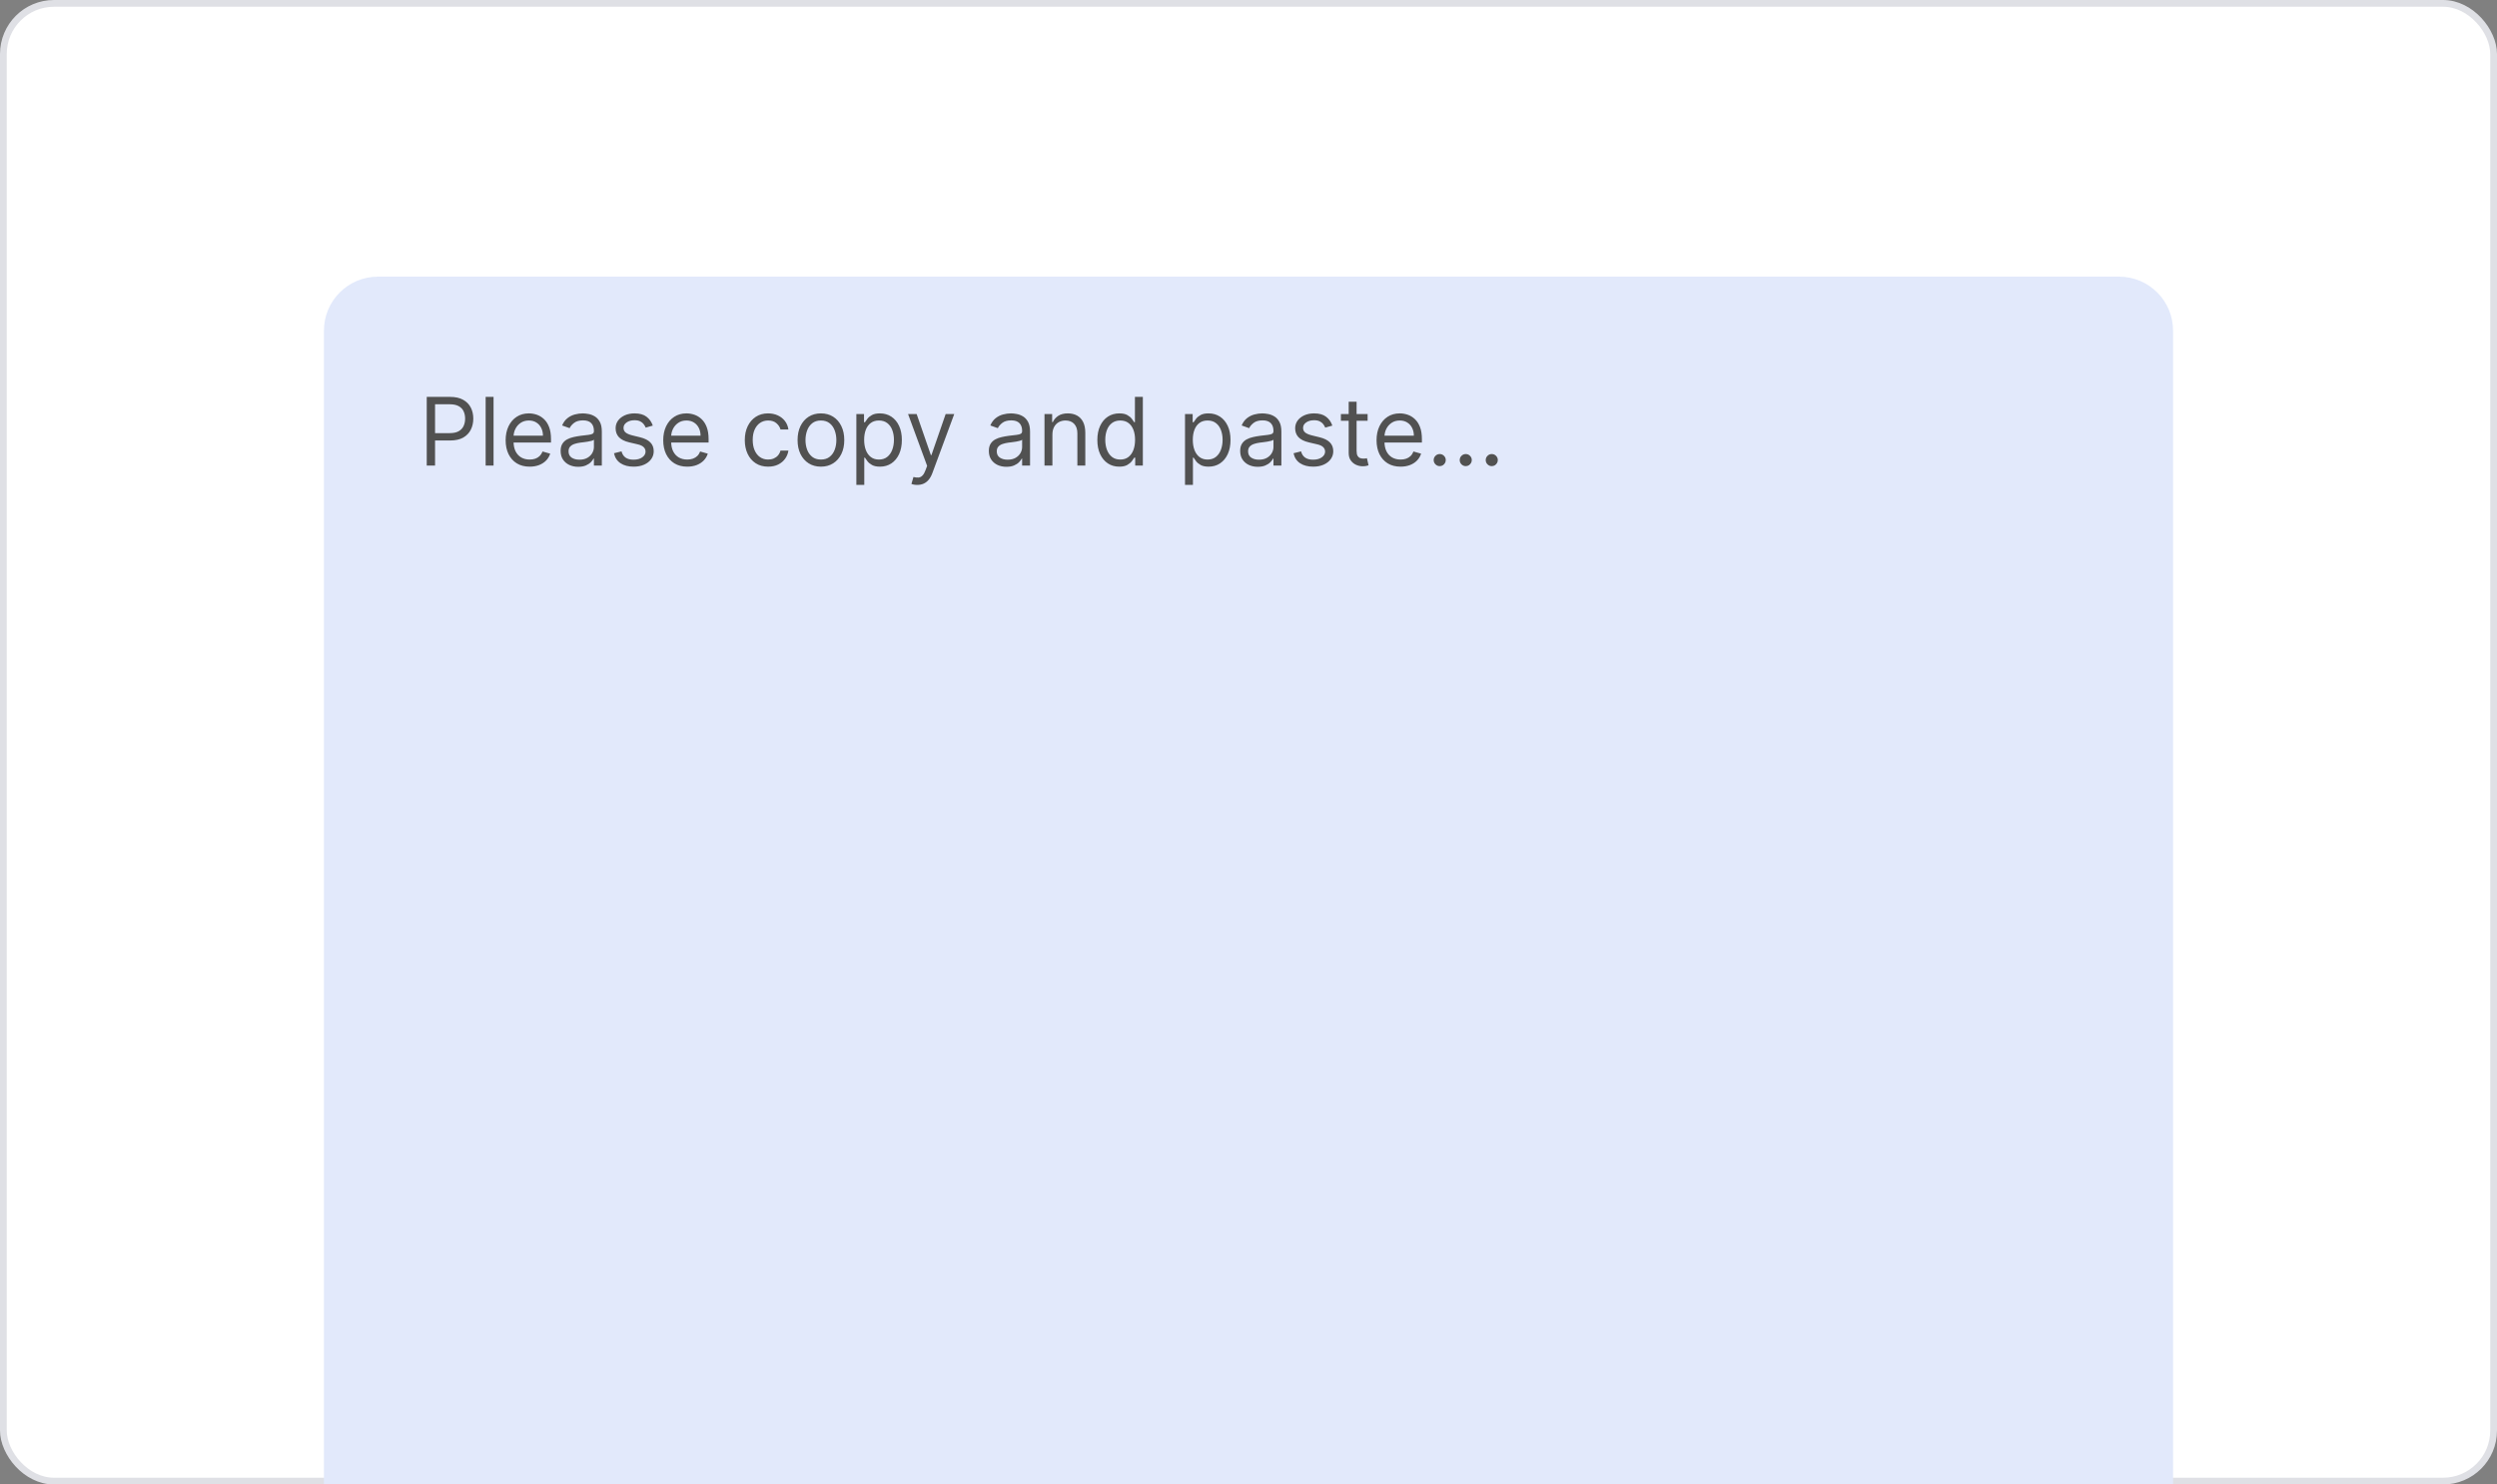
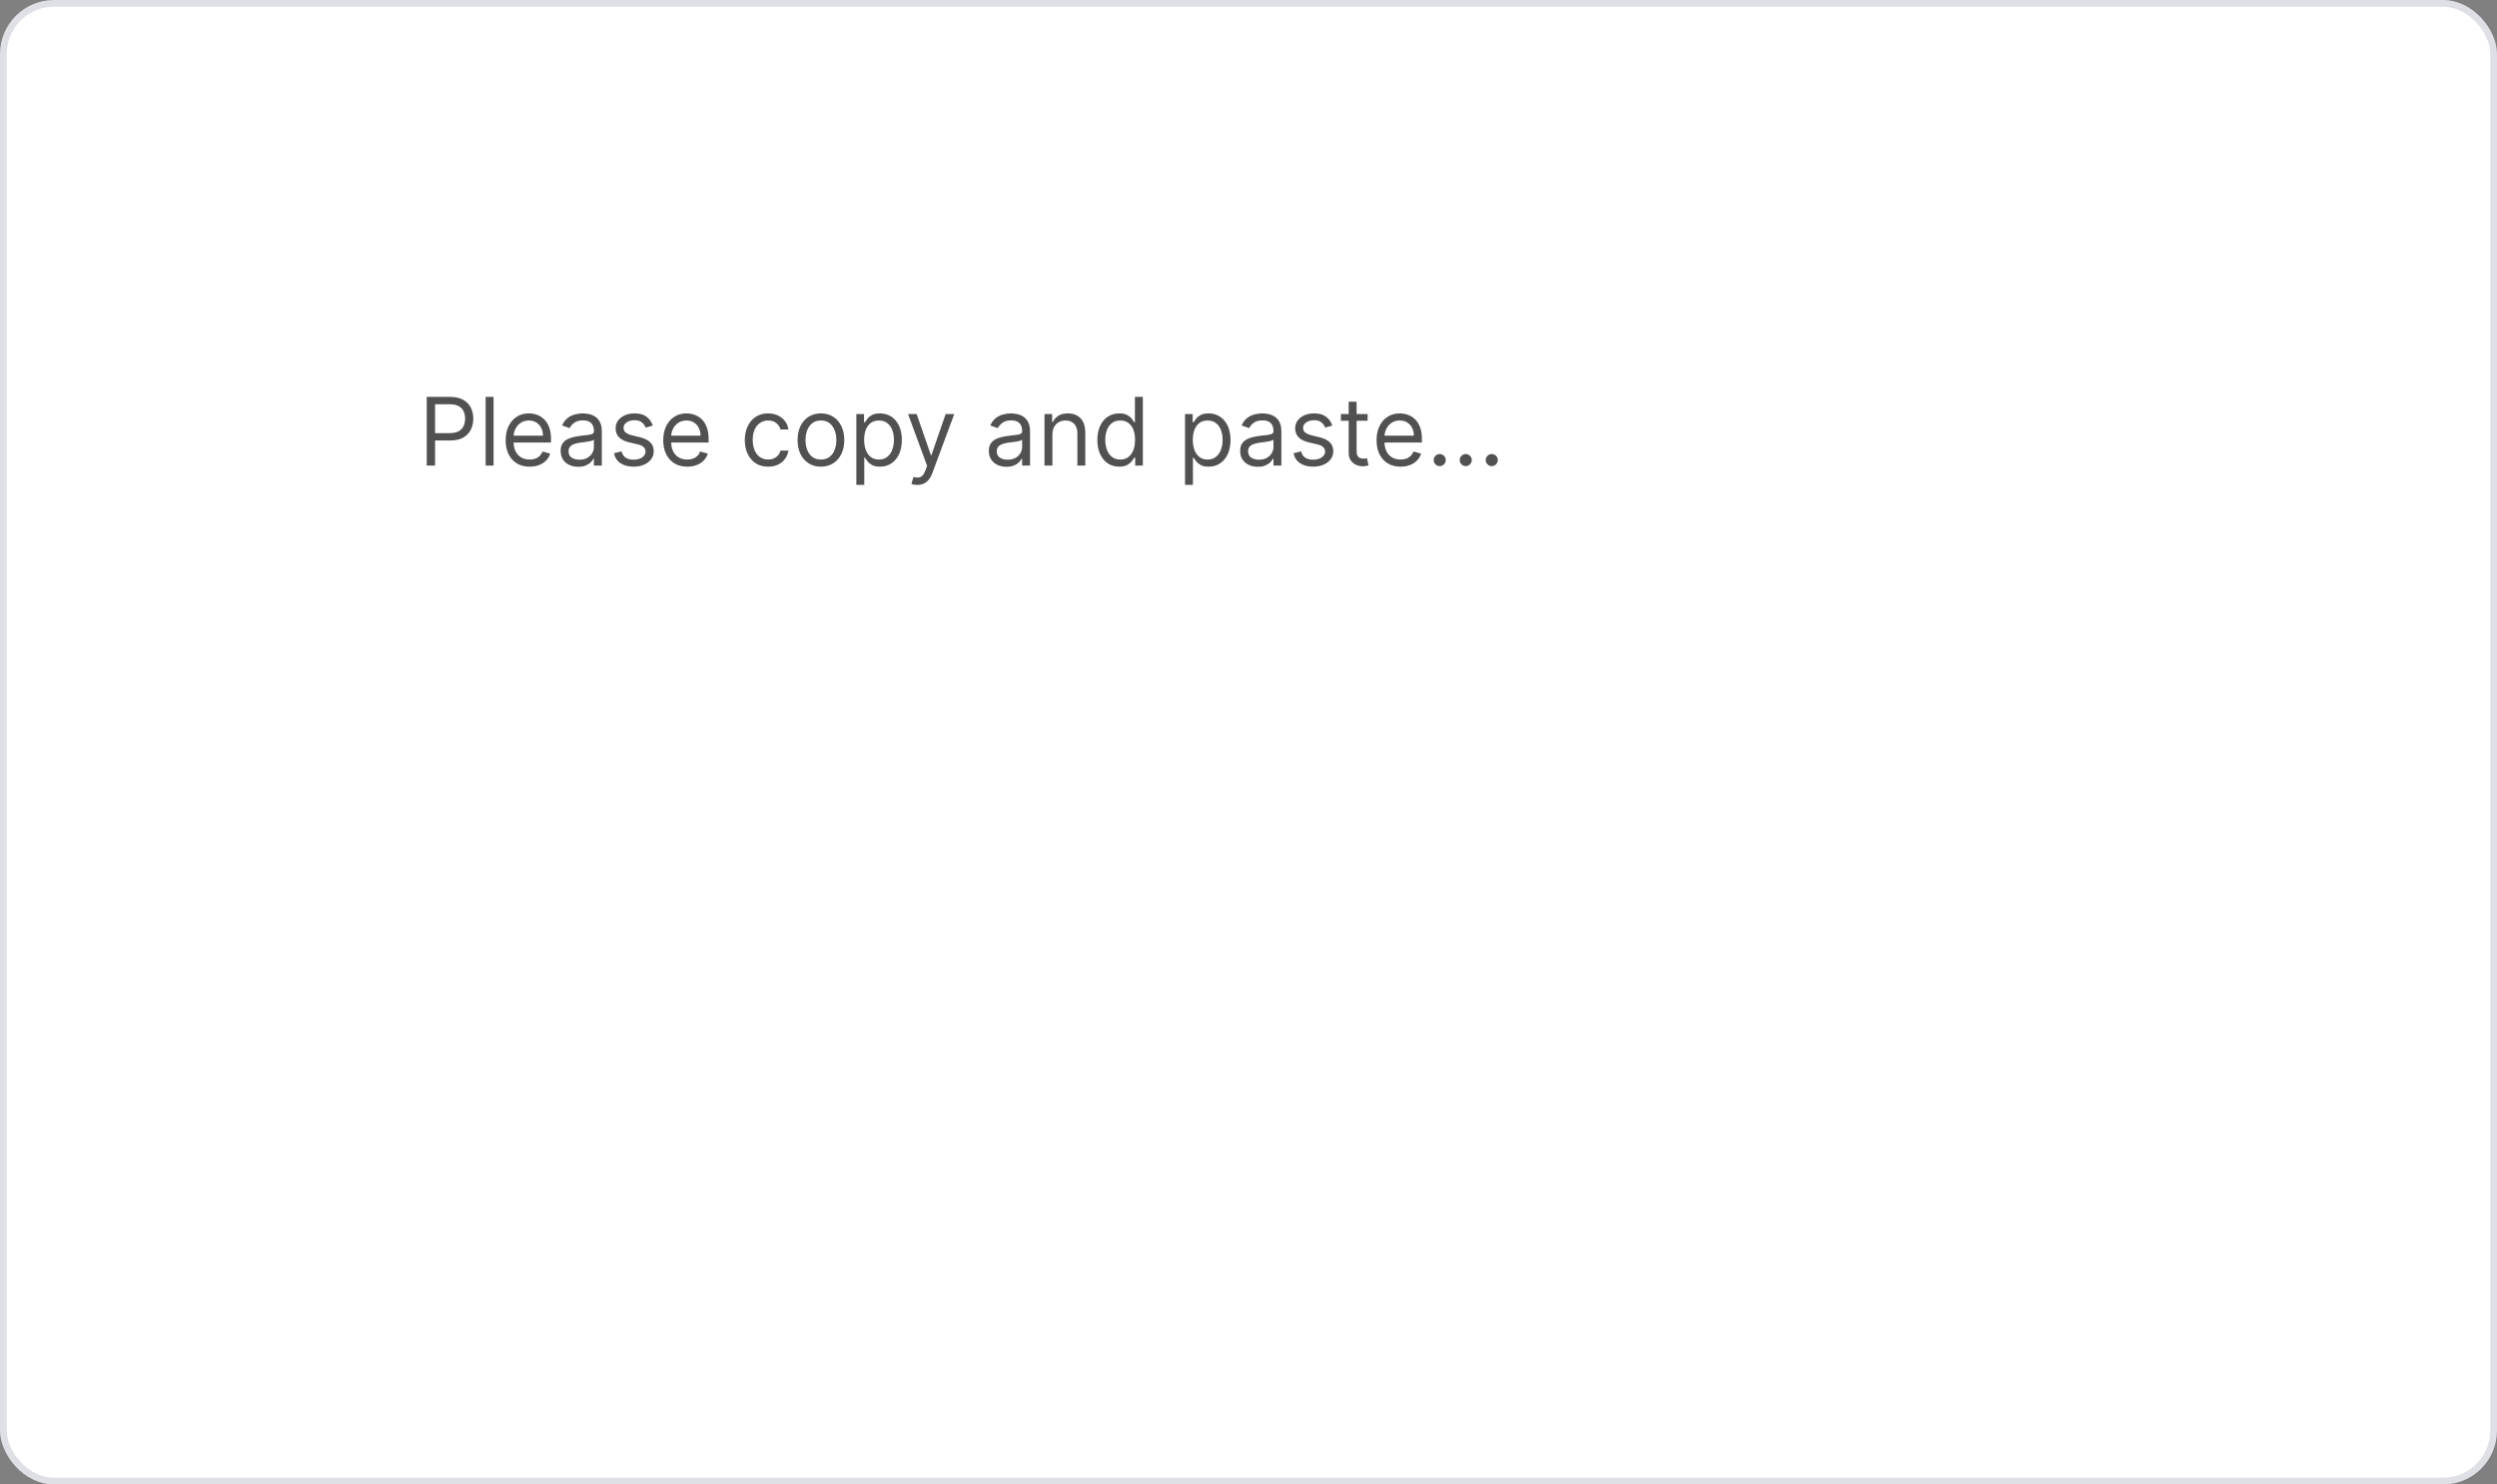
<svg xmlns="http://www.w3.org/2000/svg" width="370" height="220" viewBox="0 0 370 220" fill="none">
  <rect x="0" y="0" width="370" height="220" fill="#808080" stroke="none" />
  <rect x="0.5" y="0.5" width="369" height="219" rx="7.5" fill="white" stroke="#DFE0E5" />
-   <path d="M48 49C48 44.582 51.582 41 56 41H314C318.418 41 322 44.582 322 49V220H48V49Z" fill="#E2E9FB" />
  <path d="M63.233 69V58.818H66.673C67.472 58.818 68.125 58.962 68.632 59.251C69.142 59.536 69.52 59.922 69.766 60.409C70.011 60.896 70.133 61.44 70.133 62.04C70.133 62.64 70.011 63.185 69.766 63.675C69.524 64.166 69.149 64.557 68.642 64.849C68.135 65.137 67.485 65.281 66.693 65.281H64.227V64.188H66.653C67.2 64.188 67.639 64.093 67.971 63.904C68.302 63.715 68.543 63.46 68.692 63.139C68.844 62.814 68.921 62.447 68.921 62.04C68.921 61.632 68.844 61.267 68.692 60.946C68.543 60.624 68.301 60.373 67.966 60.19C67.631 60.005 67.187 59.912 66.633 59.912H64.466V69H63.233ZM73.134 58.818V69H71.961V58.818H73.134ZM78.485 69.159C77.749 69.159 77.114 68.997 76.58 68.672C76.05 68.344 75.641 67.886 75.353 67.3C75.067 66.71 74.925 66.024 74.925 65.242C74.925 64.459 75.067 63.77 75.353 63.173C75.641 62.573 76.042 62.106 76.556 61.771C77.073 61.433 77.676 61.264 78.365 61.264C78.763 61.264 79.156 61.331 79.543 61.463C79.931 61.596 80.284 61.811 80.603 62.109C80.921 62.404 81.174 62.795 81.363 63.283C81.552 63.77 81.647 64.37 81.647 65.082V65.579H75.76V64.565H80.453C80.453 64.135 80.367 63.75 80.195 63.412C80.026 63.074 79.784 62.807 79.469 62.611C79.157 62.416 78.79 62.318 78.365 62.318C77.898 62.318 77.493 62.434 77.152 62.666C76.814 62.895 76.554 63.193 76.372 63.561C76.189 63.929 76.098 64.323 76.098 64.744V65.421C76.098 65.997 76.198 66.486 76.397 66.887C76.599 67.285 76.879 67.588 77.237 67.797C77.595 68.002 78.011 68.105 78.485 68.105C78.793 68.105 79.071 68.062 79.32 67.976C79.572 67.886 79.789 67.754 79.971 67.578C80.153 67.399 80.294 67.177 80.394 66.912L81.527 67.23C81.408 67.615 81.207 67.953 80.926 68.244C80.644 68.533 80.296 68.758 79.882 68.921C79.467 69.079 79.002 69.159 78.485 69.159ZM85.678 69.179C85.195 69.179 84.755 69.088 84.361 68.906C83.967 68.72 83.653 68.453 83.421 68.105C83.189 67.754 83.073 67.329 83.073 66.832C83.073 66.395 83.159 66.04 83.332 65.769C83.504 65.493 83.735 65.278 84.023 65.122C84.311 64.966 84.629 64.85 84.978 64.774C85.329 64.695 85.682 64.632 86.036 64.585C86.5 64.526 86.877 64.481 87.165 64.451C87.457 64.418 87.669 64.363 87.801 64.287C87.937 64.211 88.005 64.078 88.005 63.889V63.849C88.005 63.359 87.871 62.978 87.603 62.706C87.337 62.434 86.935 62.298 86.394 62.298C85.834 62.298 85.395 62.421 85.077 62.666C84.759 62.911 84.535 63.173 84.406 63.452L83.292 63.054C83.491 62.59 83.756 62.229 84.088 61.97C84.422 61.708 84.787 61.526 85.181 61.423C85.579 61.317 85.97 61.264 86.355 61.264C86.6 61.264 86.882 61.294 87.2 61.354C87.521 61.41 87.831 61.528 88.129 61.707C88.431 61.886 88.681 62.156 88.88 62.517C89.079 62.878 89.178 63.362 89.178 63.969V69H88.005V67.966H87.945C87.866 68.132 87.733 68.309 87.548 68.498C87.362 68.687 87.115 68.847 86.807 68.98C86.499 69.113 86.123 69.179 85.678 69.179ZM85.857 68.125C86.321 68.125 86.713 68.034 87.031 67.852C87.352 67.669 87.594 67.434 87.757 67.146C87.922 66.857 88.005 66.554 88.005 66.236V65.162C87.955 65.222 87.846 65.276 87.677 65.326C87.511 65.372 87.319 65.414 87.1 65.45C86.885 65.483 86.674 65.513 86.469 65.54C86.267 65.563 86.103 65.583 85.977 65.599C85.672 65.639 85.387 65.704 85.122 65.793C84.86 65.879 84.648 66.01 84.485 66.186C84.326 66.358 84.247 66.594 84.247 66.892C84.247 67.3 84.397 67.608 84.699 67.817C85.004 68.022 85.39 68.125 85.857 68.125ZM96.729 63.074L95.675 63.372C95.609 63.197 95.511 63.026 95.382 62.86C95.256 62.691 95.084 62.552 94.865 62.443C94.646 62.333 94.366 62.278 94.025 62.278C93.557 62.278 93.168 62.386 92.856 62.602C92.548 62.814 92.394 63.084 92.394 63.412C92.394 63.704 92.5 63.934 92.712 64.103C92.924 64.272 93.256 64.413 93.706 64.526L94.84 64.804C95.523 64.97 96.031 65.223 96.366 65.565C96.701 65.903 96.868 66.338 96.868 66.872C96.868 67.31 96.742 67.701 96.49 68.046C96.242 68.39 95.894 68.662 95.446 68.861C94.999 69.06 94.479 69.159 93.885 69.159C93.106 69.159 92.462 68.99 91.951 68.652C91.441 68.314 91.118 67.82 90.982 67.171L92.096 66.892C92.202 67.303 92.402 67.611 92.697 67.817C92.995 68.022 93.385 68.125 93.865 68.125C94.412 68.125 94.847 68.009 95.168 67.777C95.493 67.542 95.655 67.26 95.655 66.932C95.655 66.667 95.562 66.445 95.377 66.266C95.191 66.083 94.906 65.947 94.522 65.858L93.249 65.56C92.55 65.394 92.036 65.137 91.708 64.789C91.383 64.438 91.221 63.999 91.221 63.472C91.221 63.041 91.341 62.66 91.584 62.328C91.829 61.997 92.162 61.736 92.583 61.548C93.007 61.359 93.488 61.264 94.025 61.264C94.78 61.264 95.374 61.43 95.804 61.761C96.239 62.093 96.547 62.53 96.729 63.074ZM101.836 69.159C101.1 69.159 100.466 68.997 99.932 68.672C99.402 68.344 98.992 67.886 98.704 67.3C98.419 66.71 98.276 66.024 98.276 65.242C98.276 64.459 98.419 63.77 98.704 63.173C98.992 62.573 99.393 62.106 99.907 61.771C100.424 61.433 101.027 61.264 101.717 61.264C102.115 61.264 102.507 61.331 102.895 61.463C103.283 61.596 103.636 61.811 103.954 62.109C104.272 62.404 104.526 62.795 104.715 63.283C104.904 63.77 104.998 64.37 104.998 65.082V65.579H99.112V64.565H103.805C103.805 64.135 103.719 63.75 103.546 63.412C103.377 63.074 103.135 62.807 102.82 62.611C102.509 62.416 102.141 62.318 101.717 62.318C101.249 62.318 100.845 62.434 100.504 62.666C100.166 62.895 99.906 63.193 99.723 63.561C99.541 63.929 99.45 64.323 99.45 64.744V65.421C99.45 65.997 99.549 66.486 99.748 66.887C99.95 67.285 100.23 67.588 100.588 67.797C100.946 68.002 101.362 68.105 101.836 68.105C102.144 68.105 102.423 68.062 102.671 67.976C102.923 67.886 103.14 67.754 103.323 67.578C103.505 67.399 103.646 67.177 103.745 66.912L104.879 67.23C104.759 67.615 104.559 67.953 104.277 68.244C103.995 68.533 103.647 68.758 103.233 68.921C102.819 69.079 102.353 69.159 101.836 69.159ZM113.823 69.159C113.107 69.159 112.49 68.99 111.973 68.652C111.456 68.314 111.058 67.848 110.78 67.255C110.502 66.662 110.362 65.984 110.362 65.222C110.362 64.446 110.505 63.762 110.79 63.168C111.078 62.572 111.479 62.106 111.993 61.771C112.51 61.433 113.113 61.264 113.803 61.264C114.34 61.264 114.824 61.364 115.254 61.562C115.685 61.761 116.038 62.04 116.313 62.398C116.588 62.756 116.759 63.173 116.825 63.651H115.652C115.563 63.303 115.364 62.994 115.056 62.726C114.751 62.454 114.34 62.318 113.823 62.318C113.365 62.318 112.964 62.438 112.619 62.676C112.278 62.911 112.011 63.245 111.819 63.675C111.63 64.103 111.536 64.605 111.536 65.182C111.536 65.772 111.628 66.285 111.814 66.723C112.003 67.16 112.268 67.5 112.61 67.742C112.954 67.984 113.359 68.105 113.823 68.105C114.128 68.105 114.404 68.052 114.653 67.946C114.901 67.84 115.112 67.688 115.284 67.489C115.457 67.29 115.579 67.051 115.652 66.773H116.825C116.759 67.224 116.595 67.629 116.333 67.991C116.075 68.349 115.732 68.634 115.304 68.846C114.88 69.055 114.386 69.159 113.823 69.159ZM121.643 69.159C120.954 69.159 120.349 68.995 119.828 68.667C119.311 68.339 118.907 67.88 118.615 67.29C118.327 66.7 118.183 66.01 118.183 65.222C118.183 64.426 118.327 63.732 118.615 63.139C118.907 62.545 119.311 62.084 119.828 61.756C120.349 61.428 120.954 61.264 121.643 61.264C122.332 61.264 122.936 61.428 123.453 61.756C123.973 62.084 124.377 62.545 124.666 63.139C124.957 63.732 125.103 64.426 125.103 65.222C125.103 66.01 124.957 66.7 124.666 67.29C124.377 67.88 123.973 68.339 123.453 68.667C122.936 68.995 122.332 69.159 121.643 69.159ZM121.643 68.105C122.167 68.105 122.597 67.971 122.936 67.702C123.274 67.434 123.524 67.081 123.686 66.644C123.849 66.206 123.93 65.732 123.93 65.222C123.93 64.711 123.849 64.236 123.686 63.795C123.524 63.354 123.274 62.998 122.936 62.726C122.597 62.454 122.167 62.318 121.643 62.318C121.119 62.318 120.688 62.454 120.35 62.726C120.012 62.998 119.762 63.354 119.6 63.795C119.437 64.236 119.356 64.711 119.356 65.222C119.356 65.732 119.437 66.206 119.6 66.644C119.762 67.081 120.012 67.434 120.35 67.702C120.688 67.971 121.119 68.105 121.643 68.105ZM126.894 71.864V61.364H128.028V62.577H128.167C128.253 62.444 128.372 62.275 128.525 62.07C128.681 61.861 128.903 61.675 129.191 61.513C129.483 61.347 129.877 61.264 130.374 61.264C131.017 61.264 131.584 61.425 132.075 61.746C132.565 62.068 132.948 62.524 133.223 63.114C133.498 63.704 133.636 64.4 133.636 65.202C133.636 66.01 133.498 66.711 133.223 67.305C132.948 67.895 132.567 68.352 132.08 68.677C131.592 68.998 131.031 69.159 130.394 69.159C129.904 69.159 129.511 69.078 129.216 68.915C128.921 68.75 128.694 68.562 128.535 68.354C128.376 68.142 128.253 67.966 128.167 67.827H128.067V71.864H126.894ZM128.048 65.182C128.048 65.758 128.132 66.267 128.301 66.708C128.47 67.146 128.717 67.489 129.042 67.737C129.367 67.983 129.764 68.105 130.235 68.105C130.726 68.105 131.135 67.976 131.463 67.717C131.795 67.456 132.043 67.104 132.209 66.663C132.378 66.219 132.462 65.725 132.462 65.182C132.462 64.645 132.379 64.161 132.214 63.73C132.051 63.296 131.804 62.953 131.473 62.701C131.145 62.446 130.732 62.318 130.235 62.318C129.758 62.318 129.357 62.439 129.032 62.681C128.707 62.92 128.462 63.255 128.296 63.685C128.13 64.113 128.048 64.612 128.048 65.182ZM135.908 71.864C135.709 71.864 135.531 71.847 135.376 71.814C135.22 71.784 135.112 71.754 135.053 71.724L135.351 70.69C135.636 70.763 135.888 70.79 136.107 70.77C136.325 70.75 136.519 70.652 136.688 70.477C136.861 70.304 137.018 70.024 137.161 69.636L137.379 69.04L134.555 61.364H135.828L137.936 67.449H138.016L140.124 61.364H141.396L138.155 70.114C138.009 70.508 137.828 70.835 137.613 71.093C137.397 71.355 137.147 71.549 136.862 71.675C136.58 71.801 136.262 71.864 135.908 71.864ZM149.13 69.179C148.646 69.179 148.207 69.088 147.812 68.906C147.418 68.72 147.105 68.453 146.873 68.105C146.641 67.754 146.525 67.329 146.525 66.832C146.525 66.395 146.611 66.04 146.783 65.769C146.955 65.493 147.186 65.278 147.474 65.122C147.762 64.966 148.081 64.85 148.429 64.774C148.78 64.695 149.133 64.632 149.488 64.585C149.952 64.526 150.328 64.481 150.616 64.451C150.908 64.418 151.12 64.363 151.252 64.287C151.388 64.211 151.456 64.078 151.456 63.889V63.849C151.456 63.359 151.322 62.978 151.054 62.706C150.788 62.434 150.386 62.298 149.846 62.298C149.285 62.298 148.846 62.421 148.528 62.666C148.21 62.911 147.986 63.173 147.857 63.452L146.743 63.054C146.942 62.59 147.207 62.229 147.539 61.97C147.873 61.708 148.238 61.526 148.632 61.423C149.03 61.317 149.421 61.264 149.806 61.264C150.051 61.264 150.333 61.294 150.651 61.354C150.972 61.41 151.282 61.528 151.581 61.707C151.882 61.886 152.132 62.156 152.331 62.517C152.53 62.878 152.63 63.362 152.63 63.969V69H151.456V67.966H151.397C151.317 68.132 151.185 68.309 150.999 68.498C150.813 68.687 150.566 68.847 150.258 68.98C149.95 69.113 149.574 69.179 149.13 69.179ZM149.309 68.125C149.773 68.125 150.164 68.034 150.482 67.852C150.803 67.669 151.045 67.434 151.208 67.146C151.373 66.857 151.456 66.554 151.456 66.236V65.162C151.407 65.222 151.297 65.276 151.128 65.326C150.962 65.372 150.77 65.414 150.551 65.45C150.336 65.483 150.126 65.513 149.92 65.54C149.718 65.563 149.554 65.583 149.428 65.599C149.123 65.639 148.838 65.704 148.573 65.793C148.311 65.879 148.099 66.01 147.936 66.186C147.777 66.358 147.698 66.594 147.698 66.892C147.698 67.3 147.849 67.608 148.15 67.817C148.455 68.022 148.841 68.125 149.309 68.125ZM155.944 64.406V69H154.771V61.364H155.905V62.557H156.004C156.183 62.169 156.455 61.858 156.819 61.622C157.184 61.383 157.655 61.264 158.231 61.264C158.748 61.264 159.201 61.37 159.589 61.582C159.976 61.791 160.278 62.109 160.493 62.537C160.709 62.961 160.817 63.498 160.817 64.148V69H159.643V64.227C159.643 63.627 159.488 63.16 159.176 62.825C158.864 62.487 158.437 62.318 157.893 62.318C157.519 62.318 157.184 62.399 156.889 62.562C156.597 62.724 156.367 62.961 156.198 63.273C156.029 63.584 155.944 63.962 155.944 64.406ZM165.844 69.159C165.208 69.159 164.646 68.998 164.159 68.677C163.672 68.352 163.29 67.895 163.015 67.305C162.74 66.711 162.603 66.01 162.603 65.202C162.603 64.4 162.74 63.704 163.015 63.114C163.29 62.524 163.673 62.068 164.164 61.746C164.654 61.425 165.221 61.264 165.864 61.264C166.361 61.264 166.754 61.347 167.042 61.513C167.334 61.675 167.556 61.861 167.708 62.07C167.864 62.275 167.985 62.444 168.071 62.577H168.171V58.818H169.344V69H168.211V67.827H168.071C167.985 67.966 167.863 68.142 167.703 68.354C167.544 68.562 167.317 68.75 167.022 68.915C166.727 69.078 166.335 69.159 165.844 69.159ZM166.003 68.105C166.474 68.105 166.872 67.983 167.196 67.737C167.521 67.489 167.768 67.146 167.937 66.708C168.106 66.267 168.191 65.758 168.191 65.182C168.191 64.612 168.108 64.113 167.942 63.685C167.776 63.255 167.531 62.92 167.206 62.681C166.882 62.439 166.48 62.318 166.003 62.318C165.506 62.318 165.092 62.446 164.76 62.701C164.432 62.953 164.185 63.296 164.02 63.73C163.857 64.161 163.776 64.645 163.776 65.182C163.776 65.725 163.859 66.219 164.025 66.663C164.194 67.104 164.442 67.456 164.77 67.717C165.102 67.976 165.513 68.105 166.003 68.105ZM175.593 71.864V61.364H176.727V62.577H176.866C176.952 62.444 177.072 62.275 177.224 62.07C177.38 61.861 177.602 61.675 177.89 61.513C178.182 61.347 178.576 61.264 179.074 61.264C179.717 61.264 180.283 61.425 180.774 61.746C181.264 62.068 181.647 62.524 181.922 63.114C182.197 63.704 182.335 64.4 182.335 65.202C182.335 66.01 182.197 66.711 181.922 67.305C181.647 67.895 181.266 68.352 180.779 68.677C180.292 68.998 179.73 69.159 179.093 69.159C178.603 69.159 178.21 69.078 177.915 68.915C177.62 68.75 177.393 68.562 177.234 68.354C177.075 68.142 176.952 67.966 176.866 67.827H176.767V71.864H175.593ZM176.747 65.182C176.747 65.758 176.831 66.267 177 66.708C177.169 67.146 177.416 67.489 177.741 67.737C178.066 67.983 178.464 68.105 178.934 68.105C179.425 68.105 179.834 67.976 180.162 67.717C180.494 67.456 180.742 67.104 180.908 66.663C181.077 66.219 181.162 65.725 181.162 65.182C181.162 64.645 181.079 64.161 180.913 63.73C180.751 63.296 180.504 62.953 180.172 62.701C179.844 62.446 179.431 62.318 178.934 62.318C178.457 62.318 178.056 62.439 177.731 62.681C177.406 62.92 177.161 63.255 176.995 63.685C176.83 64.113 176.747 64.612 176.747 65.182ZM186.372 69.179C185.888 69.179 185.449 69.088 185.054 68.906C184.66 68.72 184.347 68.453 184.115 68.105C183.883 67.754 183.767 67.329 183.767 66.832C183.767 66.395 183.853 66.04 184.025 65.769C184.198 65.493 184.428 65.278 184.716 65.122C185.005 64.966 185.323 64.85 185.671 64.774C186.022 64.695 186.375 64.632 186.73 64.585C187.194 64.526 187.57 64.481 187.858 64.451C188.15 64.418 188.362 64.363 188.495 64.287C188.631 64.211 188.699 64.078 188.699 63.889V63.849C188.699 63.359 188.564 62.978 188.296 62.706C188.031 62.434 187.628 62.298 187.088 62.298C186.528 62.298 186.088 62.421 185.77 62.666C185.452 62.911 185.228 63.173 185.099 63.452L183.985 63.054C184.184 62.59 184.449 62.229 184.781 61.97C185.116 61.708 185.48 61.526 185.875 61.423C186.272 61.317 186.663 61.264 187.048 61.264C187.293 61.264 187.575 61.294 187.893 61.354C188.215 61.41 188.525 61.528 188.823 61.707C189.124 61.886 189.375 62.156 189.574 62.517C189.772 62.878 189.872 63.362 189.872 63.969V69H188.699V67.966H188.639C188.559 68.132 188.427 68.309 188.241 68.498C188.056 68.687 187.809 68.847 187.5 68.98C187.192 69.113 186.816 69.179 186.372 69.179ZM186.551 68.125C187.015 68.125 187.406 68.034 187.724 67.852C188.046 67.669 188.288 67.434 188.45 67.146C188.616 66.857 188.699 66.554 188.699 66.236V65.162C188.649 65.222 188.539 65.276 188.37 65.326C188.205 65.372 188.012 65.414 187.794 65.45C187.578 65.483 187.368 65.513 187.162 65.54C186.96 65.563 186.796 65.583 186.67 65.599C186.365 65.639 186.08 65.704 185.815 65.793C185.553 65.879 185.341 66.01 185.179 66.186C185.02 66.358 184.94 66.594 184.94 66.892C184.94 67.3 185.091 67.608 185.392 67.817C185.697 68.022 186.083 68.125 186.551 68.125ZM197.422 63.074L196.368 63.372C196.302 63.197 196.204 63.026 196.075 62.86C195.949 62.691 195.777 62.552 195.558 62.443C195.339 62.333 195.059 62.278 194.718 62.278C194.251 62.278 193.861 62.386 193.55 62.602C193.241 62.814 193.087 63.084 193.087 63.412C193.087 63.704 193.193 63.934 193.405 64.103C193.617 64.272 193.949 64.413 194.4 64.526L195.533 64.804C196.216 64.97 196.725 65.223 197.059 65.565C197.394 65.903 197.562 66.338 197.562 66.872C197.562 67.31 197.436 67.701 197.184 68.046C196.935 68.39 196.587 68.662 196.14 68.861C195.692 69.06 195.172 69.159 194.579 69.159C193.8 69.159 193.155 68.99 192.645 68.652C192.134 68.314 191.811 67.82 191.675 67.171L192.789 66.892C192.895 67.303 193.095 67.611 193.39 67.817C193.689 68.022 194.078 68.125 194.559 68.125C195.106 68.125 195.54 68.009 195.861 67.777C196.186 67.542 196.349 67.26 196.349 66.932C196.349 66.667 196.256 66.445 196.07 66.266C195.885 66.083 195.599 65.947 195.215 65.858L193.942 65.56C193.243 65.394 192.729 65.137 192.401 64.789C192.076 64.438 191.914 63.999 191.914 63.472C191.914 63.041 192.035 62.66 192.277 62.328C192.522 61.997 192.855 61.736 193.276 61.548C193.7 61.359 194.181 61.264 194.718 61.264C195.474 61.264 196.067 61.43 196.498 61.761C196.932 62.093 197.24 62.53 197.422 63.074ZM202.649 61.364V62.358H198.691V61.364H202.649ZM199.845 59.534H201.018V66.812C201.018 67.144 201.066 67.392 201.162 67.558C201.262 67.721 201.388 67.83 201.54 67.886C201.696 67.939 201.86 67.966 202.032 67.966C202.162 67.966 202.268 67.959 202.35 67.946C202.433 67.93 202.5 67.916 202.549 67.906L202.788 68.96C202.708 68.99 202.597 69.02 202.455 69.05C202.312 69.083 202.132 69.099 201.913 69.099C201.582 69.099 201.257 69.028 200.939 68.886C200.624 68.743 200.362 68.526 200.153 68.234C199.948 67.943 199.845 67.575 199.845 67.131V59.534ZM207.533 69.159C206.798 69.159 206.163 68.997 205.629 68.672C205.099 68.344 204.69 67.886 204.401 67.3C204.116 66.71 203.974 66.024 203.974 65.242C203.974 64.459 204.116 63.77 204.401 63.173C204.69 62.573 205.091 62.106 205.604 61.771C206.121 61.433 206.725 61.264 207.414 61.264C207.812 61.264 208.205 61.331 208.592 61.463C208.98 61.596 209.333 61.811 209.651 62.109C209.969 62.404 210.223 62.795 210.412 63.283C210.601 63.77 210.695 64.37 210.695 65.082V65.579H204.809V64.565H209.502C209.502 64.135 209.416 63.75 209.244 63.412C209.075 63.074 208.833 62.807 208.518 62.611C208.206 62.416 207.838 62.318 207.414 62.318C206.947 62.318 206.542 62.434 206.201 62.666C205.863 62.895 205.603 63.193 205.42 63.561C205.238 63.929 205.147 64.323 205.147 64.744V65.421C205.147 65.997 205.246 66.486 205.445 66.887C205.647 67.285 205.928 67.588 206.286 67.797C206.643 68.002 207.059 68.105 207.533 68.105C207.842 68.105 208.12 68.062 208.369 67.976C208.621 67.886 208.838 67.754 209.02 67.578C209.202 67.399 209.343 67.177 209.442 66.912L210.576 67.23C210.457 67.615 210.256 67.953 209.974 68.244C209.693 68.533 209.345 68.758 208.93 68.921C208.516 69.079 208.05 69.159 207.533 69.159ZM213.335 69.079C213.09 69.079 212.879 68.992 212.704 68.816C212.528 68.64 212.44 68.43 212.44 68.185C212.44 67.939 212.528 67.729 212.704 67.553C212.879 67.378 213.09 67.29 213.335 67.29C213.58 67.29 213.791 67.378 213.967 67.553C214.142 67.729 214.23 67.939 214.23 68.185C214.23 68.347 214.189 68.496 214.106 68.632C214.026 68.768 213.919 68.877 213.783 68.96C213.65 69.04 213.501 69.079 213.335 69.079ZM217.191 69.079C216.945 69.079 216.735 68.992 216.559 68.816C216.384 68.64 216.296 68.43 216.296 68.185C216.296 67.939 216.384 67.729 216.559 67.553C216.735 67.378 216.945 67.29 217.191 67.29C217.436 67.29 217.646 67.378 217.822 67.553C217.998 67.729 218.086 67.939 218.086 68.185C218.086 68.347 218.044 68.496 217.961 68.632C217.882 68.768 217.774 68.877 217.638 68.96C217.506 69.04 217.356 69.079 217.191 69.079ZM221.046 69.079C220.801 69.079 220.59 68.992 220.415 68.816C220.239 68.64 220.151 68.43 220.151 68.185C220.151 67.939 220.239 67.729 220.415 67.553C220.59 67.378 220.801 67.29 221.046 67.29C221.291 67.29 221.502 67.378 221.678 67.553C221.853 67.729 221.941 67.939 221.941 68.185C221.941 68.347 221.9 68.496 221.817 68.632C221.737 68.768 221.629 68.877 221.494 68.96C221.361 69.04 221.212 69.079 221.046 69.079Z" fill="#515151" />
</svg>